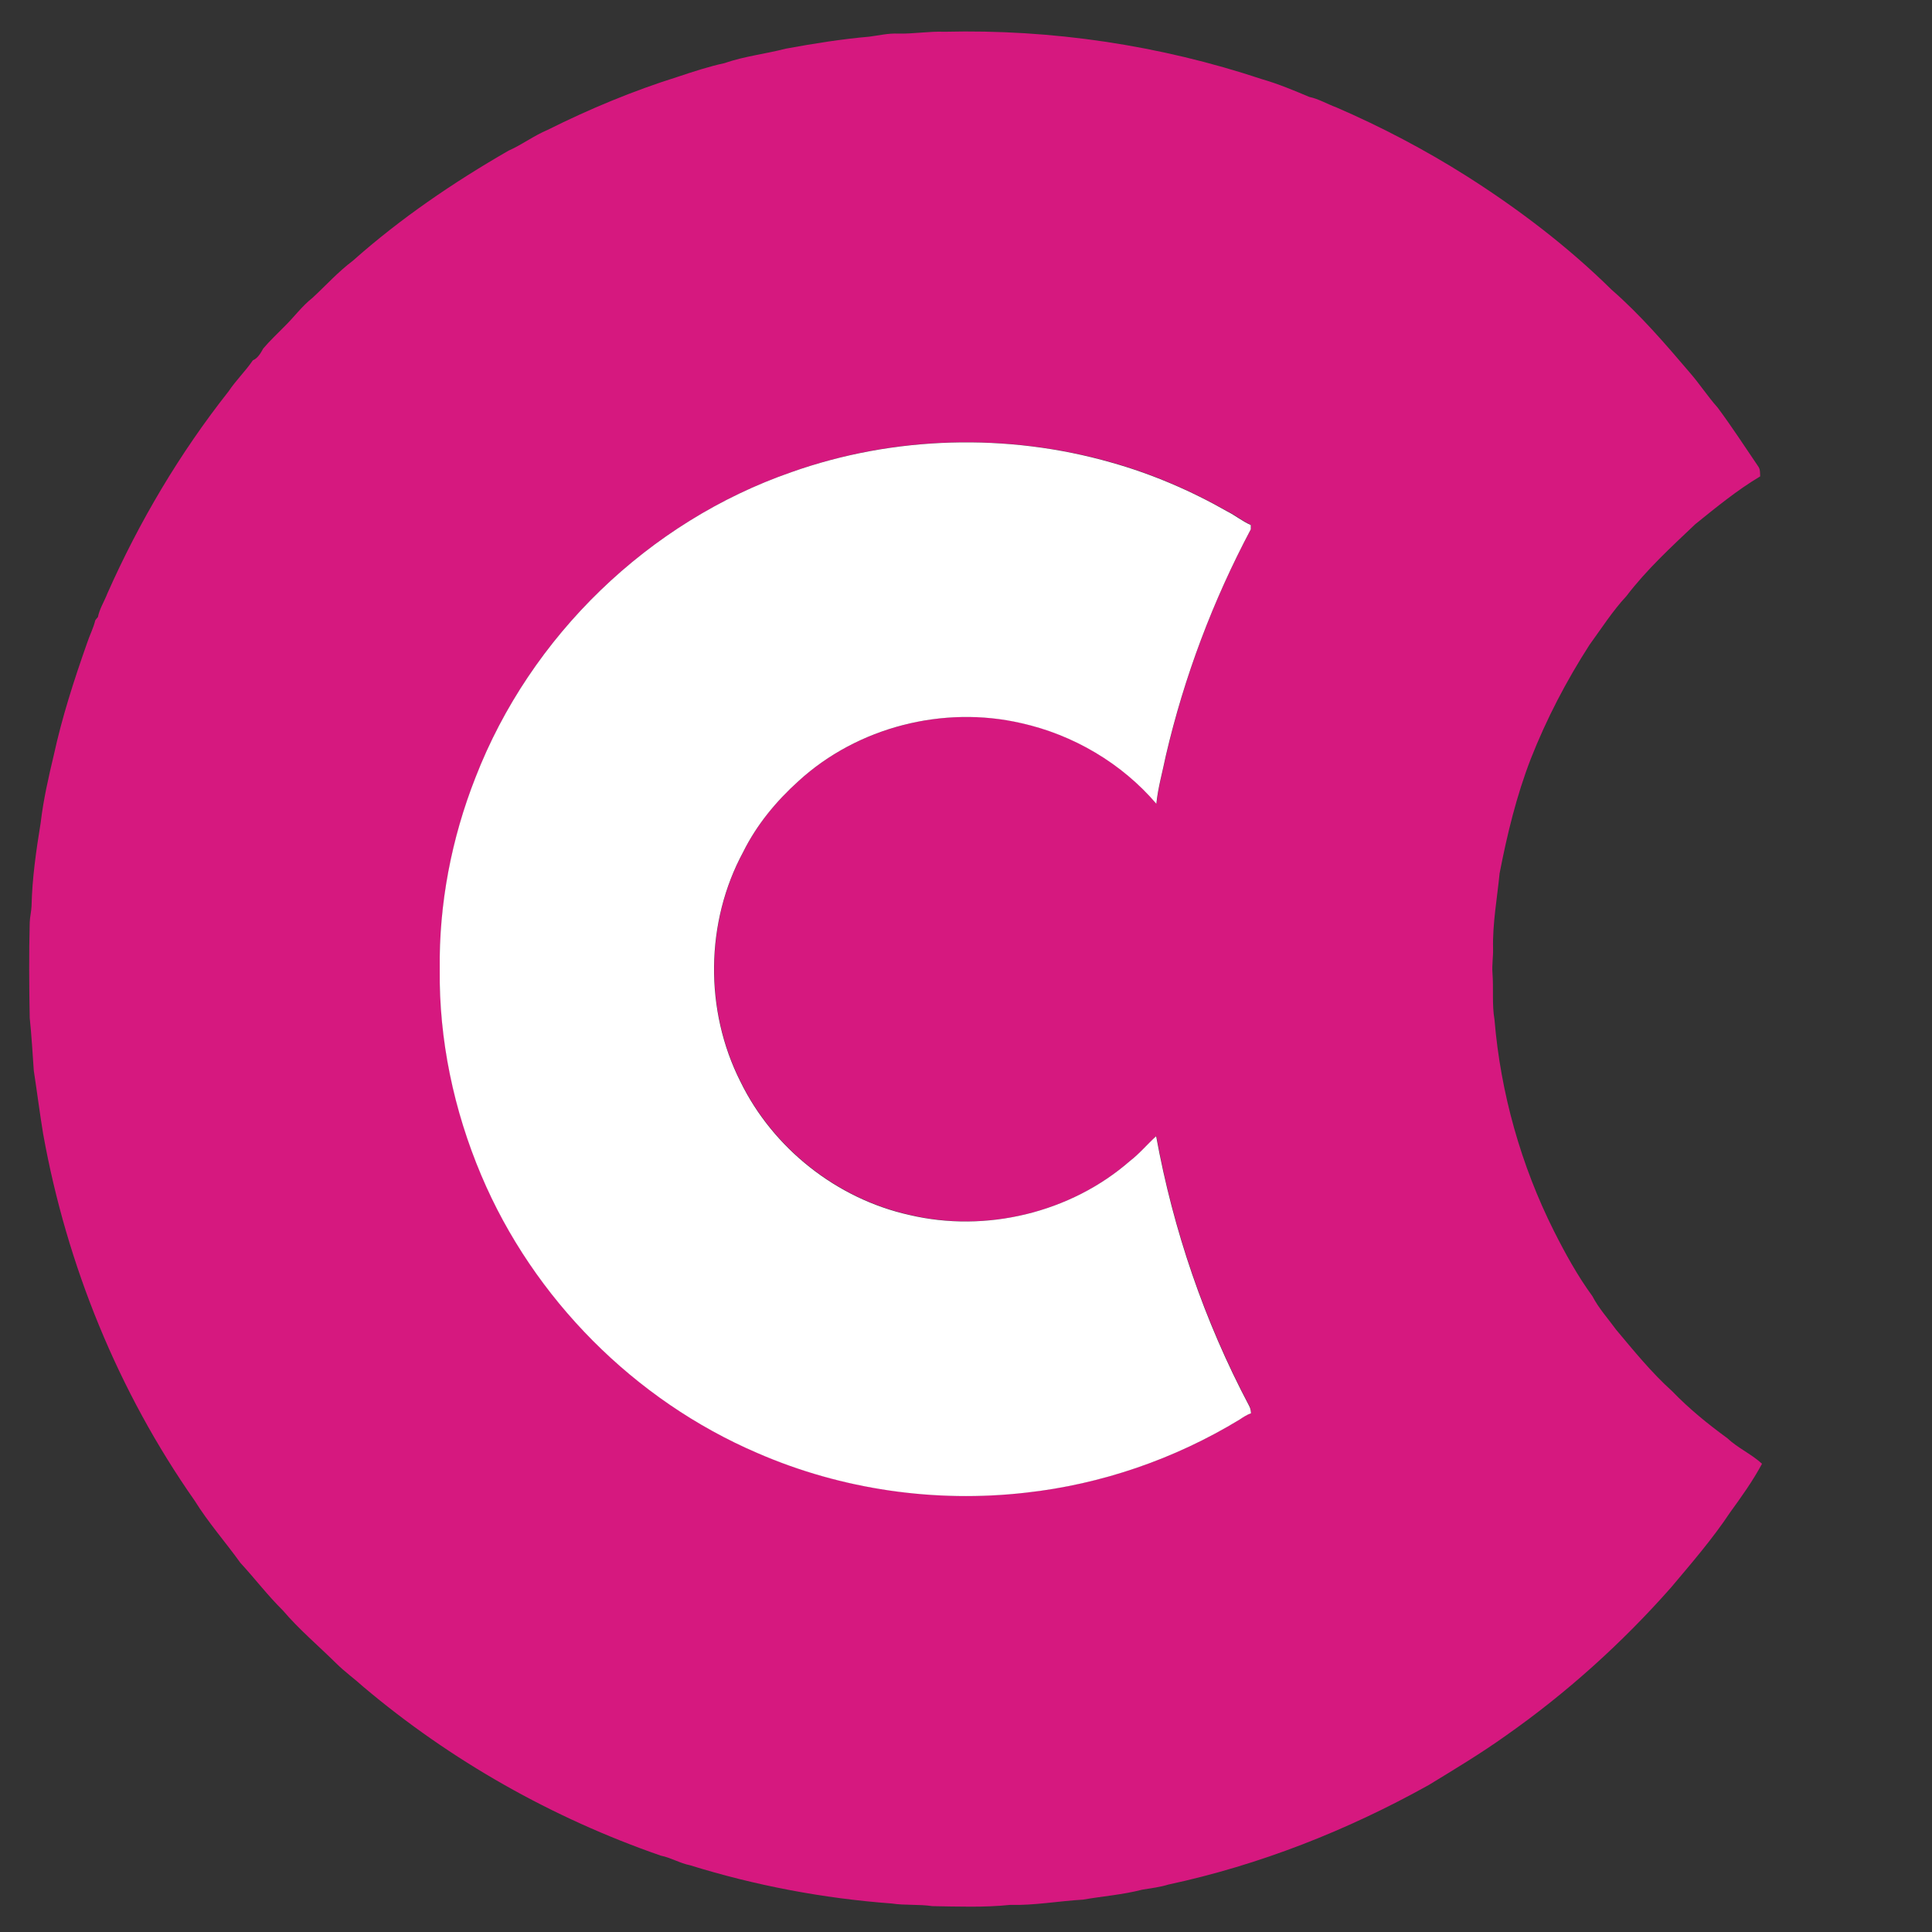
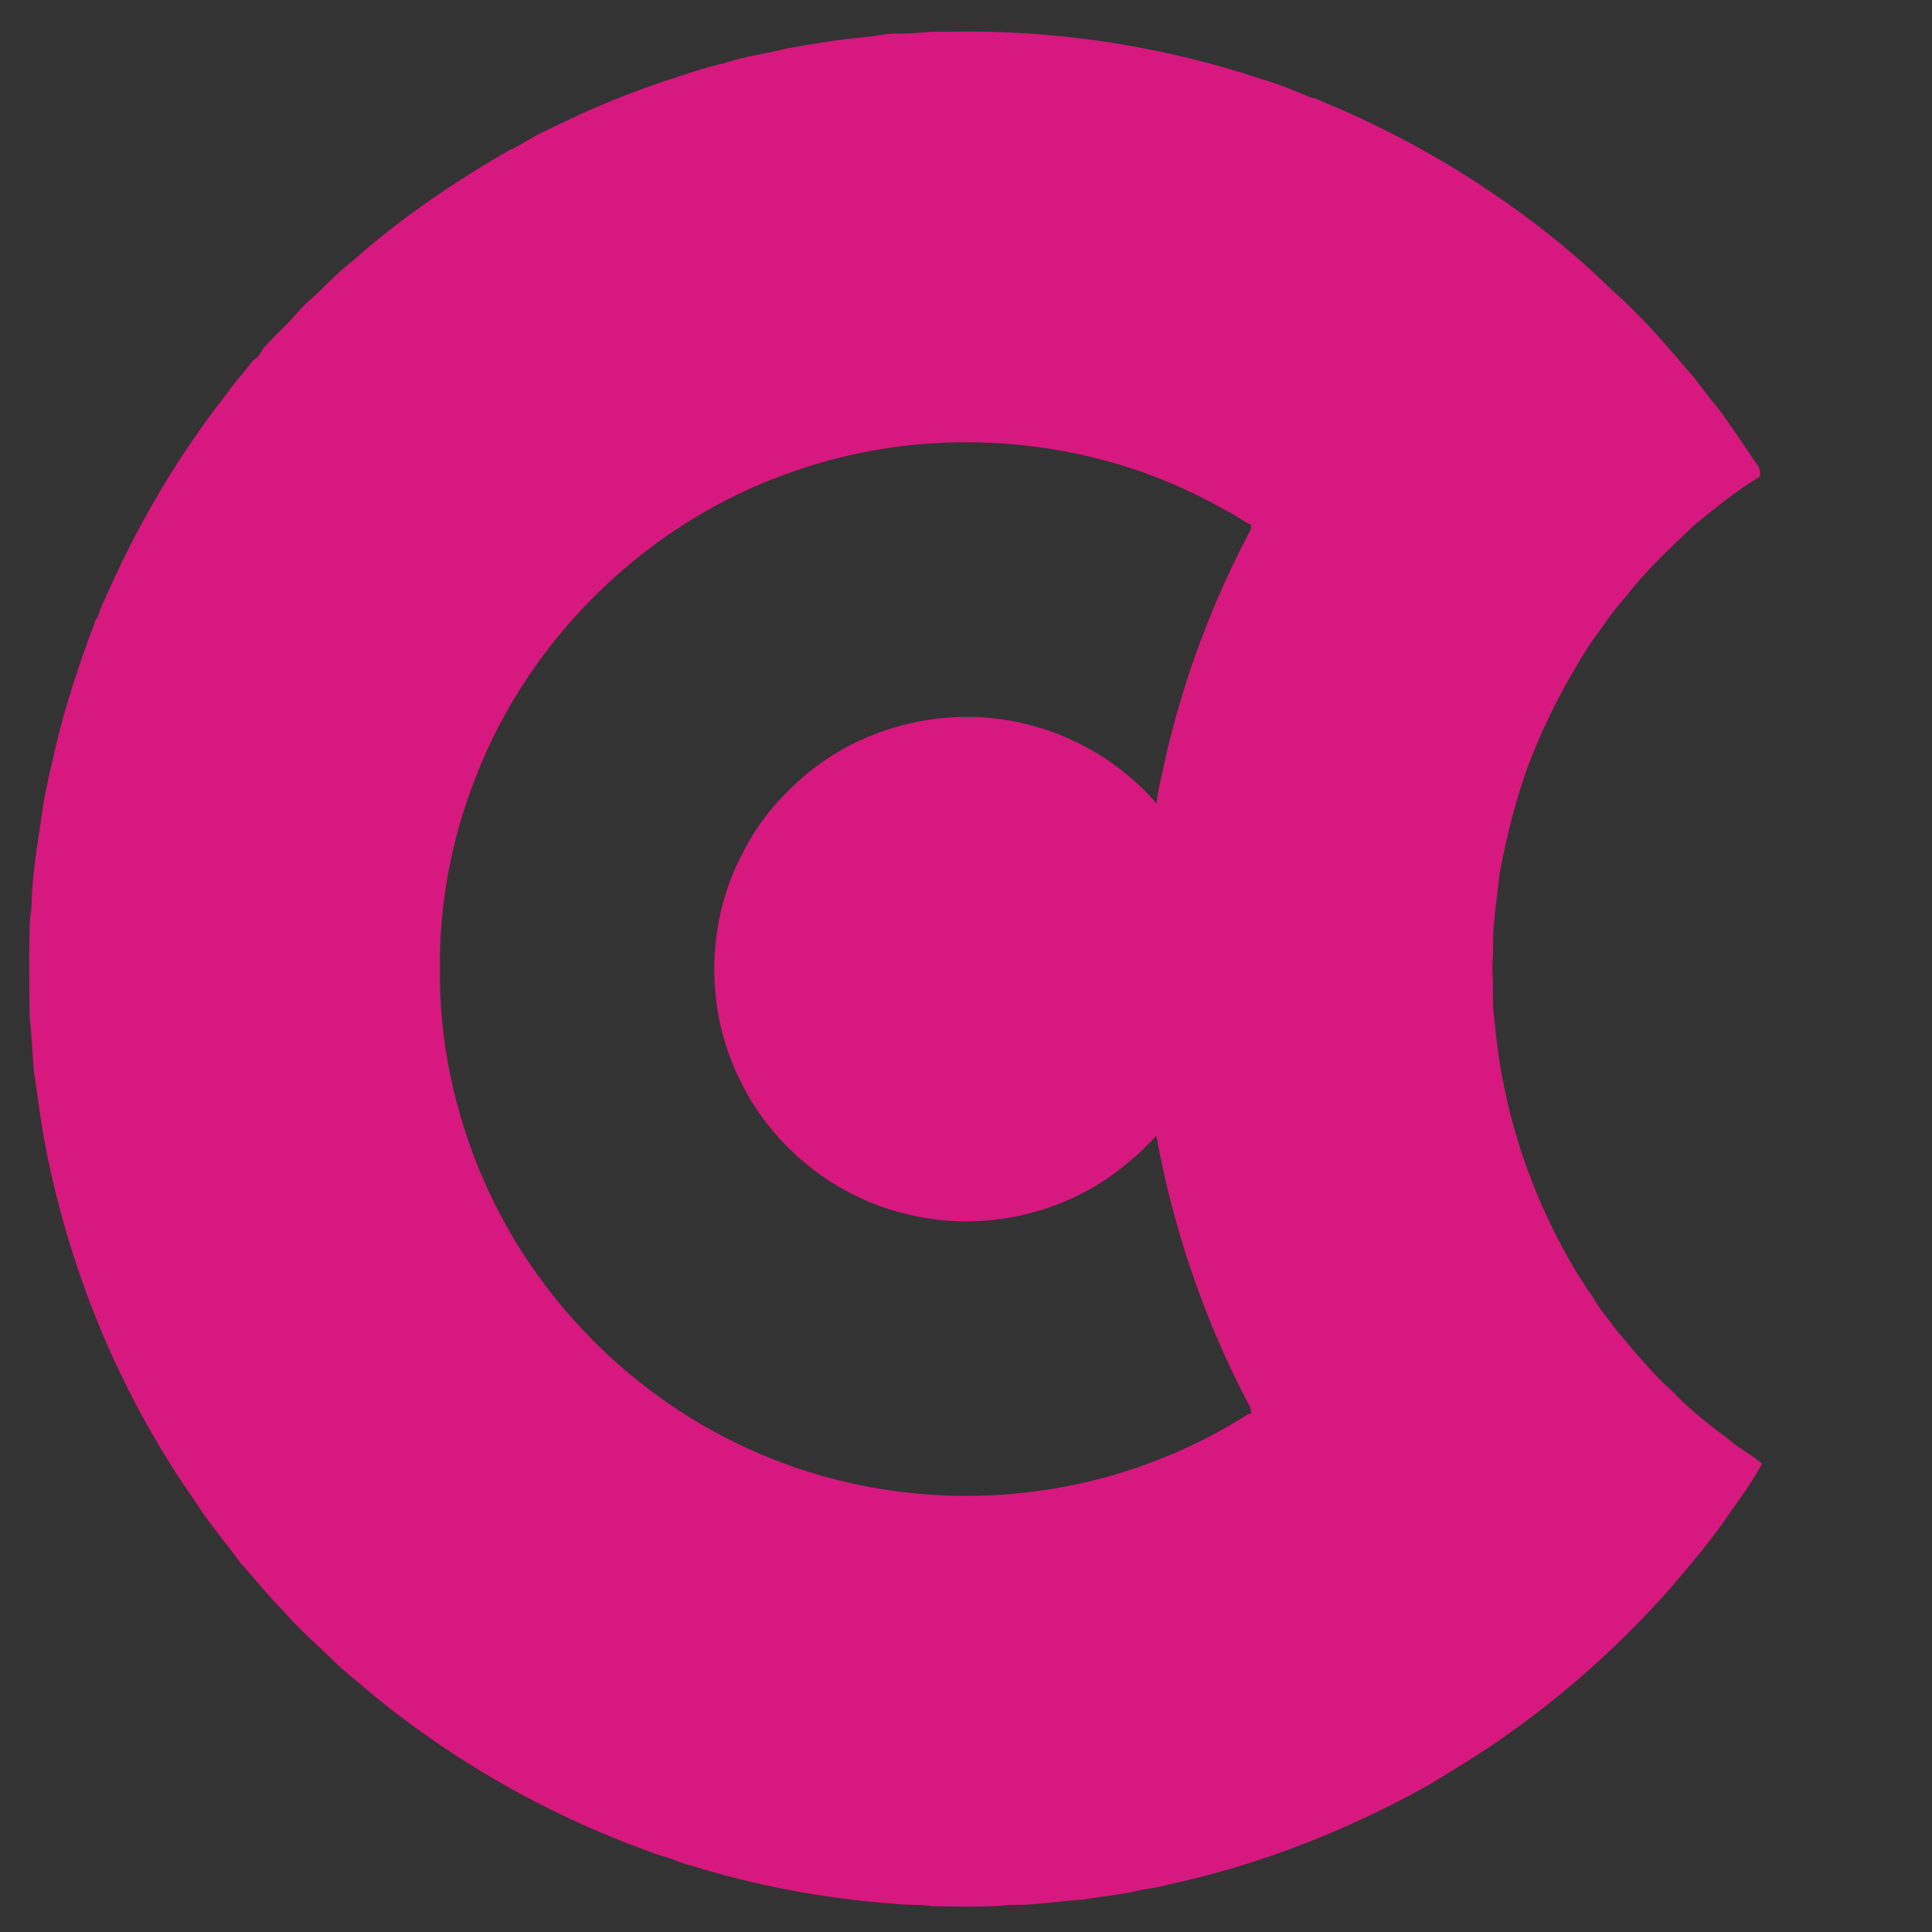
<svg xmlns="http://www.w3.org/2000/svg" id="Layer_1" x="0px" y="0px" viewBox="0 0 949 949" style="enable-background:new 0 0 949 949;" xml:space="preserve">
  <rect x="0" y="0" width="949" height="949" fill="#333333" stroke="none" />
  <style type="text/css"> .st0{fill:#D6187F;} .st1{fill:#FFFFFF;} </style>
  <g id="_x23_d6187fff">
    <path class="st0" d="M427.1,18c4.6-0.6,9.2-1.7,13.9-1.5c7.7,0.2,15.3-1.2,22.9-0.9c52.8-1.3,105.8,6.6,156,23.3 c8,2.3,15.6,5.5,23.2,8.7c4.7,1,8.8,3.5,13.2,5.1c22.2,9.6,43.7,20.9,64.1,33.8c25.5,16.2,49.7,34.6,71.2,55.8 c14.1,12.3,26.3,26.5,38.4,40.7c4.8,5.5,8.8,11.7,13.7,17.2c7,9.4,13.4,19.3,20,29c1,1.4,0.8,3.2,0.9,4.8 c-11.4,6.8-21.6,15.2-31.9,23.5c-11.8,11.2-23.9,22.3-33.8,35.3c-6.8,7.3-12.2,15.8-18.1,23.9c-11.4,17.7-21.2,36.5-28.9,56.1 c-7,18.1-11.6,37.1-15.3,56.2c-1.2,12.3-3.5,24.6-3.2,37c0.1,4-0.6,7.9-0.3,11.9c0.6,7.7-0.3,15.4,1,23c3,36,13,71.5,29.2,103.8 c5.6,11.1,11.6,22,18.9,32c3.1,6,7.7,11,11.6,16.4c8.8,10.5,17.4,21.1,27.6,30.3c8.2,8.5,17.4,16,27,23c5.2,4.9,11.9,7.8,17.1,12.6 c-4.5,8.4-10,16.1-15.6,23.8c-8.7,13.1-19,25-29.1,37c-24.1,27.3-51.4,51.9-81.2,72.8c-12.2,8.7-25,16.4-37.8,24.2 c-40,22.3-83.1,39.3-127.9,48.9c-4.2,1.3-8.5,1.8-12.8,2.5c-9.6,2.5-19.4,3.2-29.1,4.9c-12,0.7-24,2.9-36,2.6 c-12.6,1.3-25.4,0.8-38,0.6c-6.6-1-13.4-0.3-20-1.3c-33.6-2.5-66.9-8.8-99.1-18.8c-5-1-9.3-3.7-14.3-4.7 c-53.3-18.5-103.1-46.6-146.2-83c-4.4-4-9.2-7.4-13.4-11.6c-8.7-8.6-18.1-16.5-26.1-25.9c-7.4-7.3-13.7-15.6-20.8-23.3 c-7.4-10.3-15.8-19.8-22.5-30.6C58.1,683.6,32.8,621.5,21.2,557c-1.7-10.3-3-20.7-4.6-31.1c-0.6-8.6-1.1-17.3-2-25.9 c-0.3-15.7-0.4-31.3,0-47c0.1-2.7,0.8-5.3,0.9-8c0.3-13.8,2.3-27.4,4.5-41c1.3-11.1,3.8-22.1,6.4-33c4.1-18.8,10-37.1,16.4-55.2 c1.2-3.7,3.1-7.3,4-11.1c0.3-0.4,0.9-1.2,1.3-1.6c0.8-4.1,3.1-7.6,4.6-11.5c15.7-35.4,35.6-69,59.6-99.4c3.6-5.4,8.3-9.9,11.9-15.2 c2.5-1.1,3.8-3.5,5.1-5.8c3.2-3.8,6.9-7.2,10.4-10.8c4.7-4.6,8.6-10,13.8-14.1c6.6-6.1,12.6-12.8,19.8-18.2 c23.4-20.8,49.4-38.5,76.5-54.1c6.6-2.9,12.5-7.4,19.2-10.2c20.6-10.3,42-19.2,64-26.1c7.5-2.5,15.1-5,22.9-6.7 c9.8-3.4,20.1-4.5,30.1-7.1C399.6,21.4,413.3,19.2,427.1,18 M388.8,231.9c-70.1,24.3-128.4,80.6-155.1,149.8 c-11.8,29.9-18,62.1-17.6,94.3c-0.4,34.7,6.9,69.3,20.4,101.2c25.6,60.6,75.3,110.6,135.8,136.5c41.2,17.9,87.1,24.5,131.7,19.4 c37.1-4.1,73.2-16.5,105-35.9c1.8-1.2,3.5-2.4,5.6-3.1c-0.2-1.3-0.3-2.7-1-3.8c-21.9-41.4-37.2-86.2-45.6-132.3 c-4.3,4.1-8.2,8.6-12.9,12.2c-29.1,25.5-70.7,35.5-108.3,26.5c-35.6-7.9-67-32.7-83-65.5c-17.7-34.9-17.3-78.4,1.4-112.9 c6.6-13.3,16.2-24.9,27.2-34.8c29-26.4,71.1-37.1,109.3-28.4c25.5,5.7,49.4,19.7,66.4,39.6c0.8-8.1,3.1-15.9,4.7-23.8 c9-38.6,23-76,41.7-111c0-0.5,0-1.6,0-2.1c-4.1-1.8-7.6-4.8-11.6-6.7c-18-10.2-37-18.4-56.9-24C494.8,212.6,439,214,388.8,231.9z" />
  </g>
  <g id="_x23_ffffffff">
-     <path class="st1" d="M388.8,231.9c50.2-17.8,106-19.3,157.1-4.7c19.9,5.6,39,13.8,56.9,24c4,2,7.5,4.9,11.6,6.7c0,0.5,0,1.6,0,2.1 c-18.6,35-32.7,72.4-41.7,111c-1.6,7.9-3.9,15.8-4.7,23.8c-17-19.9-40.8-33.9-66.4-39.6c-38.2-8.8-80.3,1.9-109.3,28.4 c-11,9.9-20.6,21.5-27.2,34.8c-18.7,34.5-19.1,77.9-1.4,112.9c16,32.8,47.4,57.6,83,65.5c37.6,8.9,79.2-1.1,108.3-26.5 c4.7-3.6,8.5-8.2,12.9-12.2c8.4,46.1,23.7,90.9,45.6,132.3c0.7,1.2,0.9,2.5,1,3.8c-2,0.7-3.8,1.9-5.6,3.1 c-31.9,19.4-67.9,31.8-105,35.9c-44.6,5.1-90.5-1.5-131.7-19.4c-60.5-25.9-110.2-75.9-135.8-136.5c-13.5-31.9-20.8-66.5-20.4-101.2 c-0.4-32.2,5.8-64.4,17.6-94.3C260.5,312.4,318.7,256.2,388.8,231.9z" />
-   </g>
+     </g>
</svg>